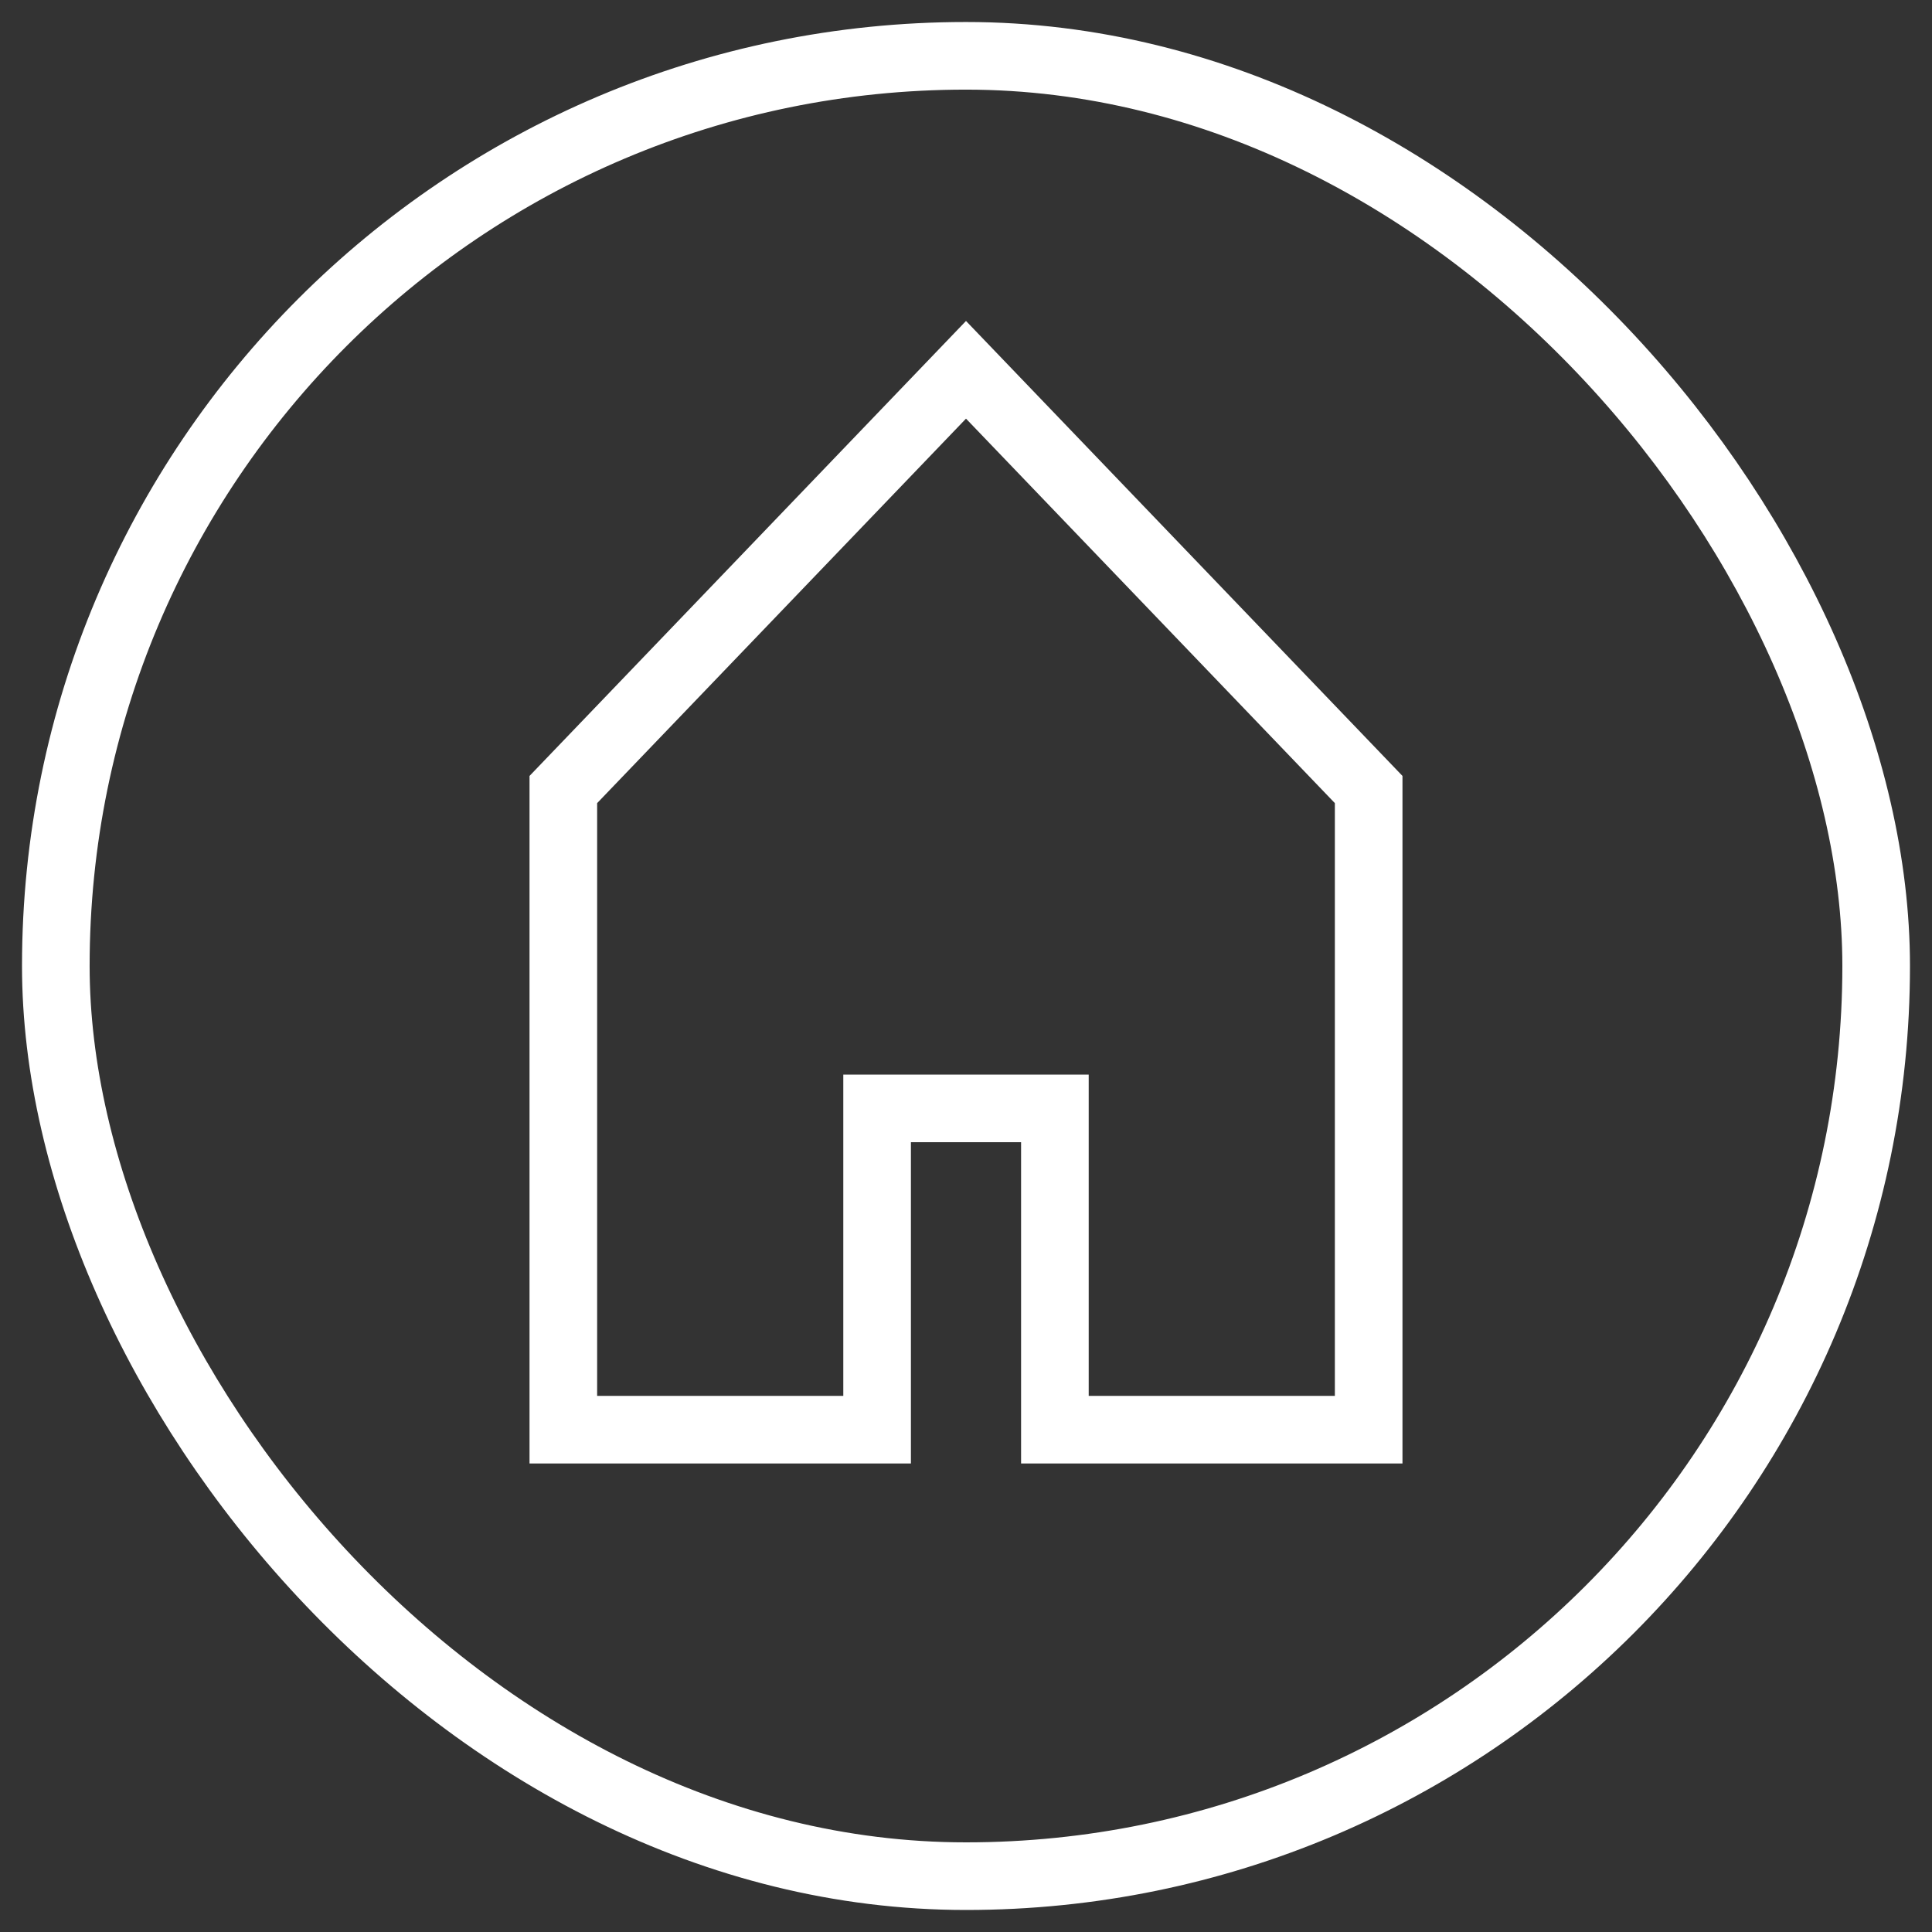
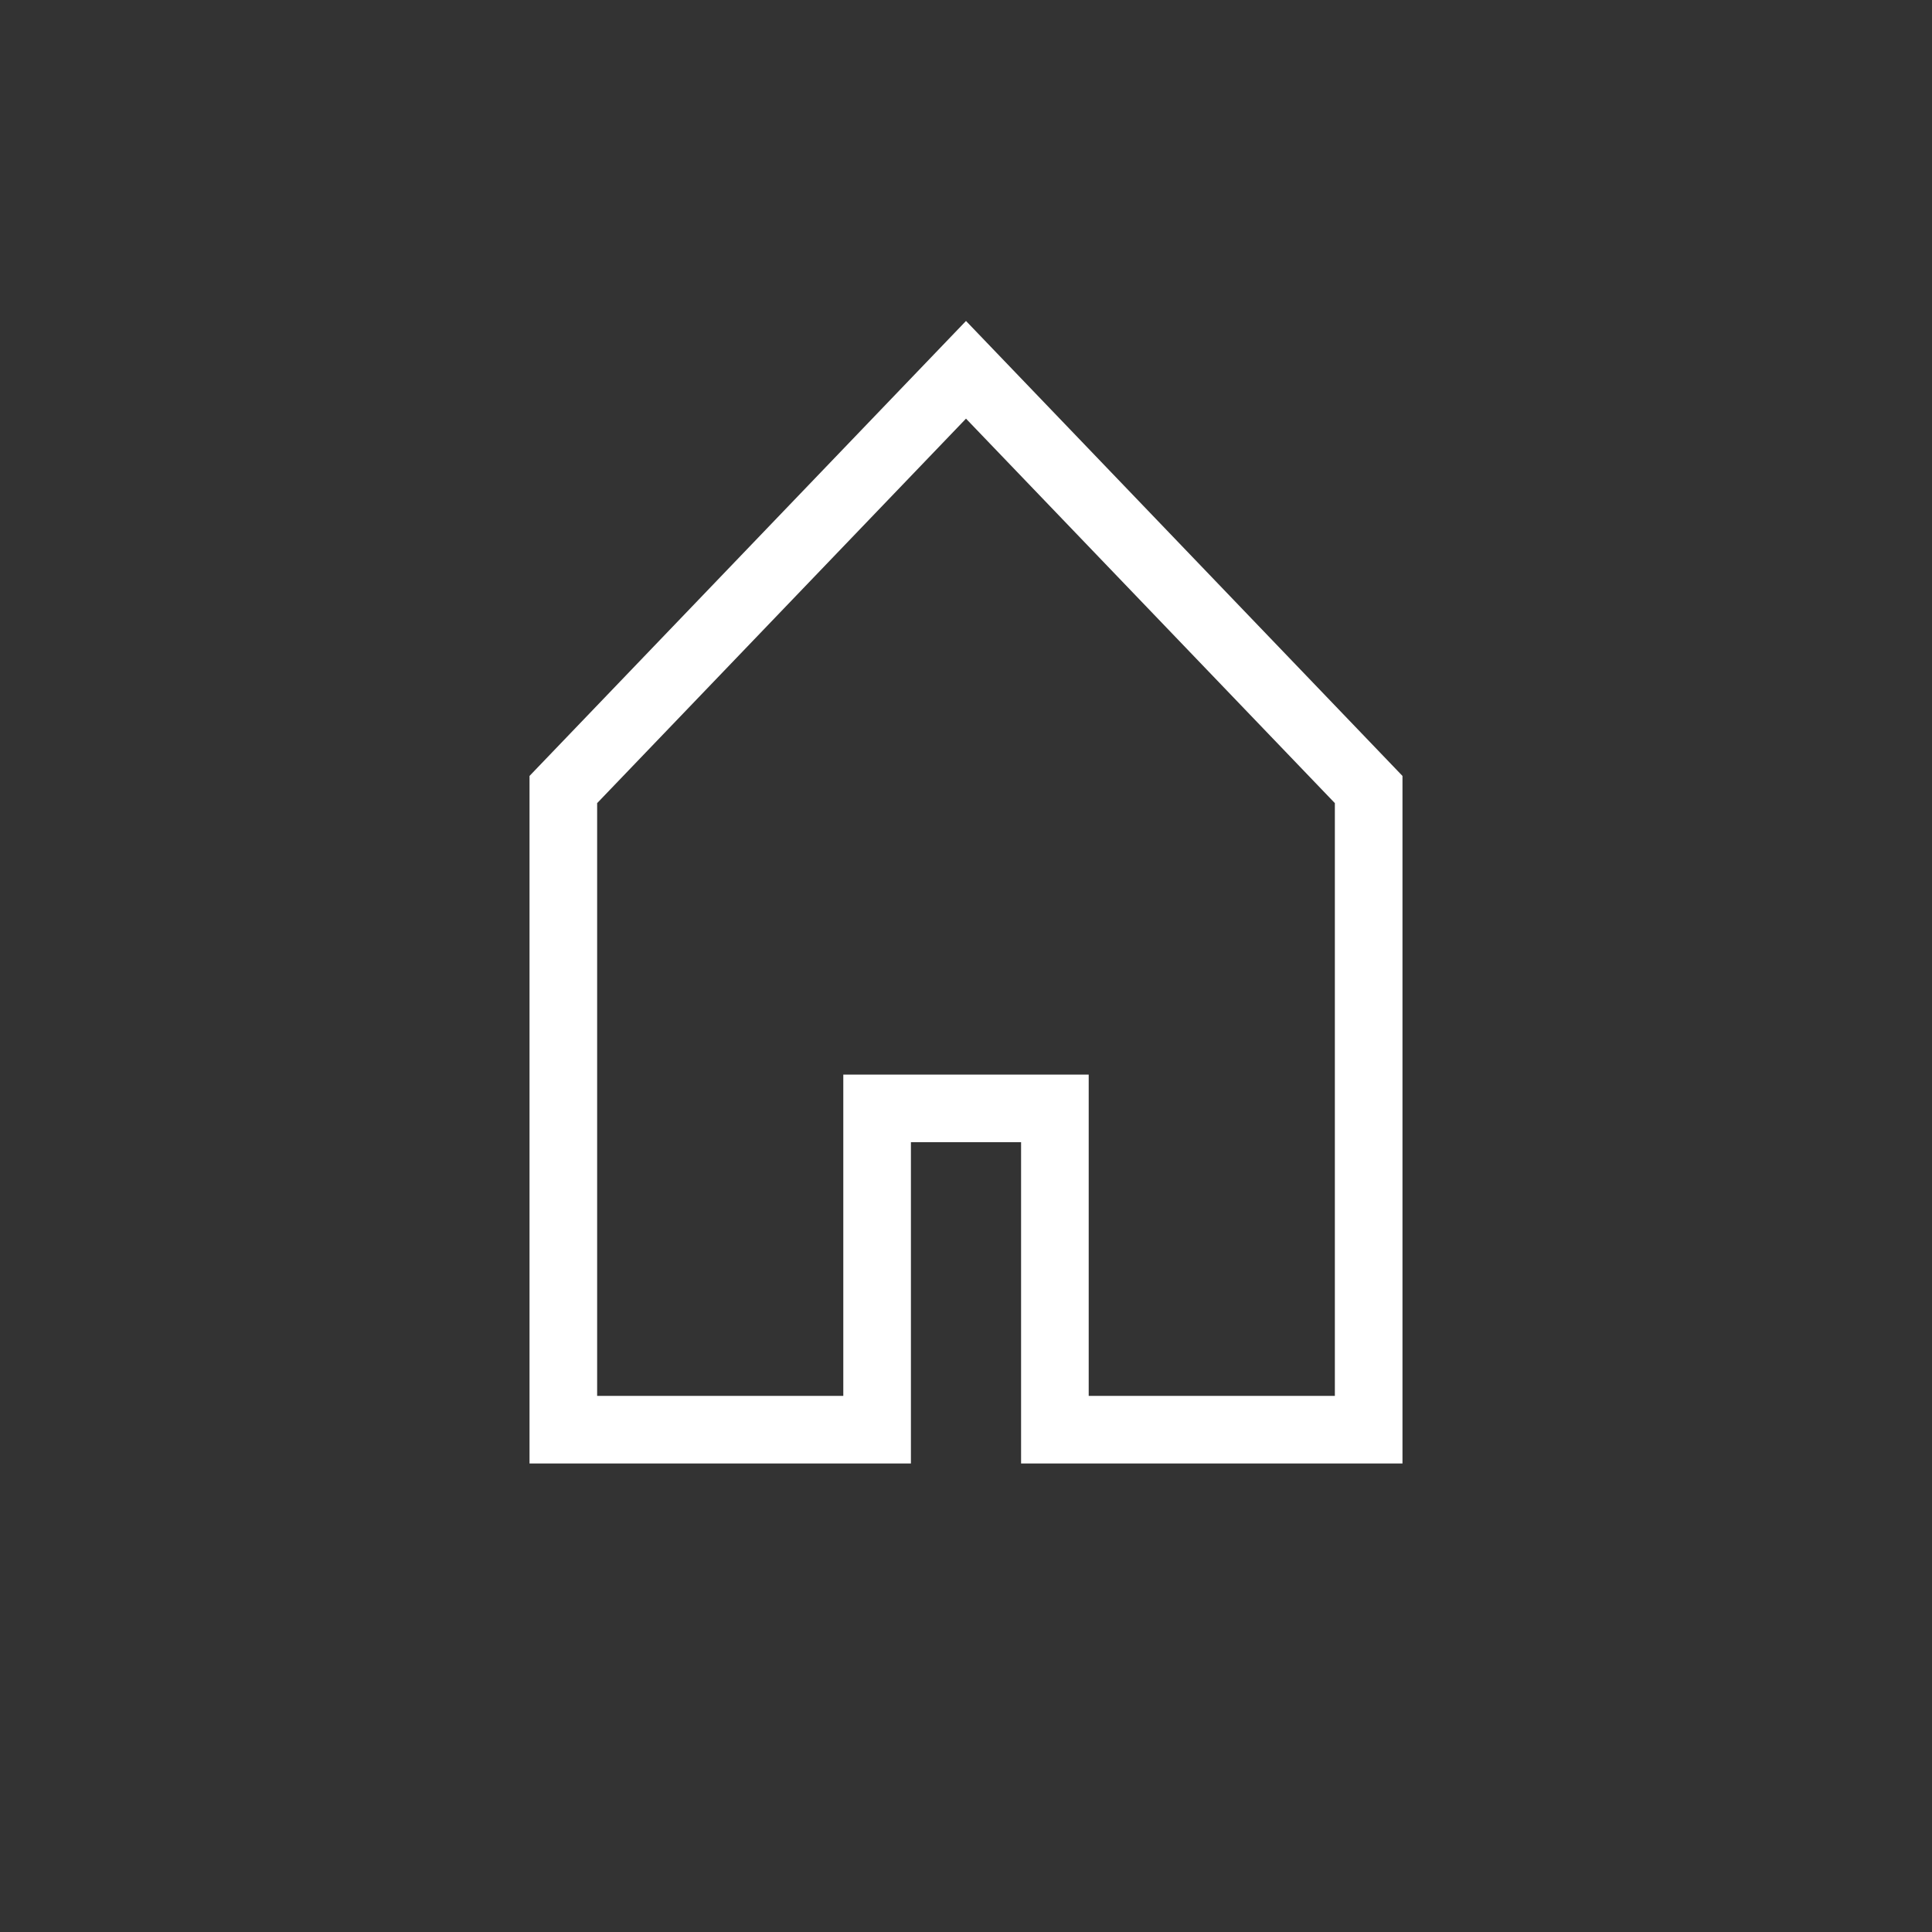
<svg xmlns="http://www.w3.org/2000/svg" id="a" viewBox="0 0 1000 1000">
  <rect x="0" y="0" width="1000" height="1000" fill="#333333" stroke="none" />
-   <rect x="28.89" y="28.89" width="942.21" height="942.21" rx="471.11" ry="471.11" style="fill:none; stroke:#fff; stroke-miterlimit:10; stroke-width:35px;" />
  <polygon points="453.99 740 291.58 740 291.58 408.66 500 191.41 708.42 408.66 708.42 740 546.01 740 546.01 573.7 453.99 573.7 453.99 740" style="fill:none; stroke:#fff; stroke-miterlimit:10; stroke-width:35px;" />
</svg>